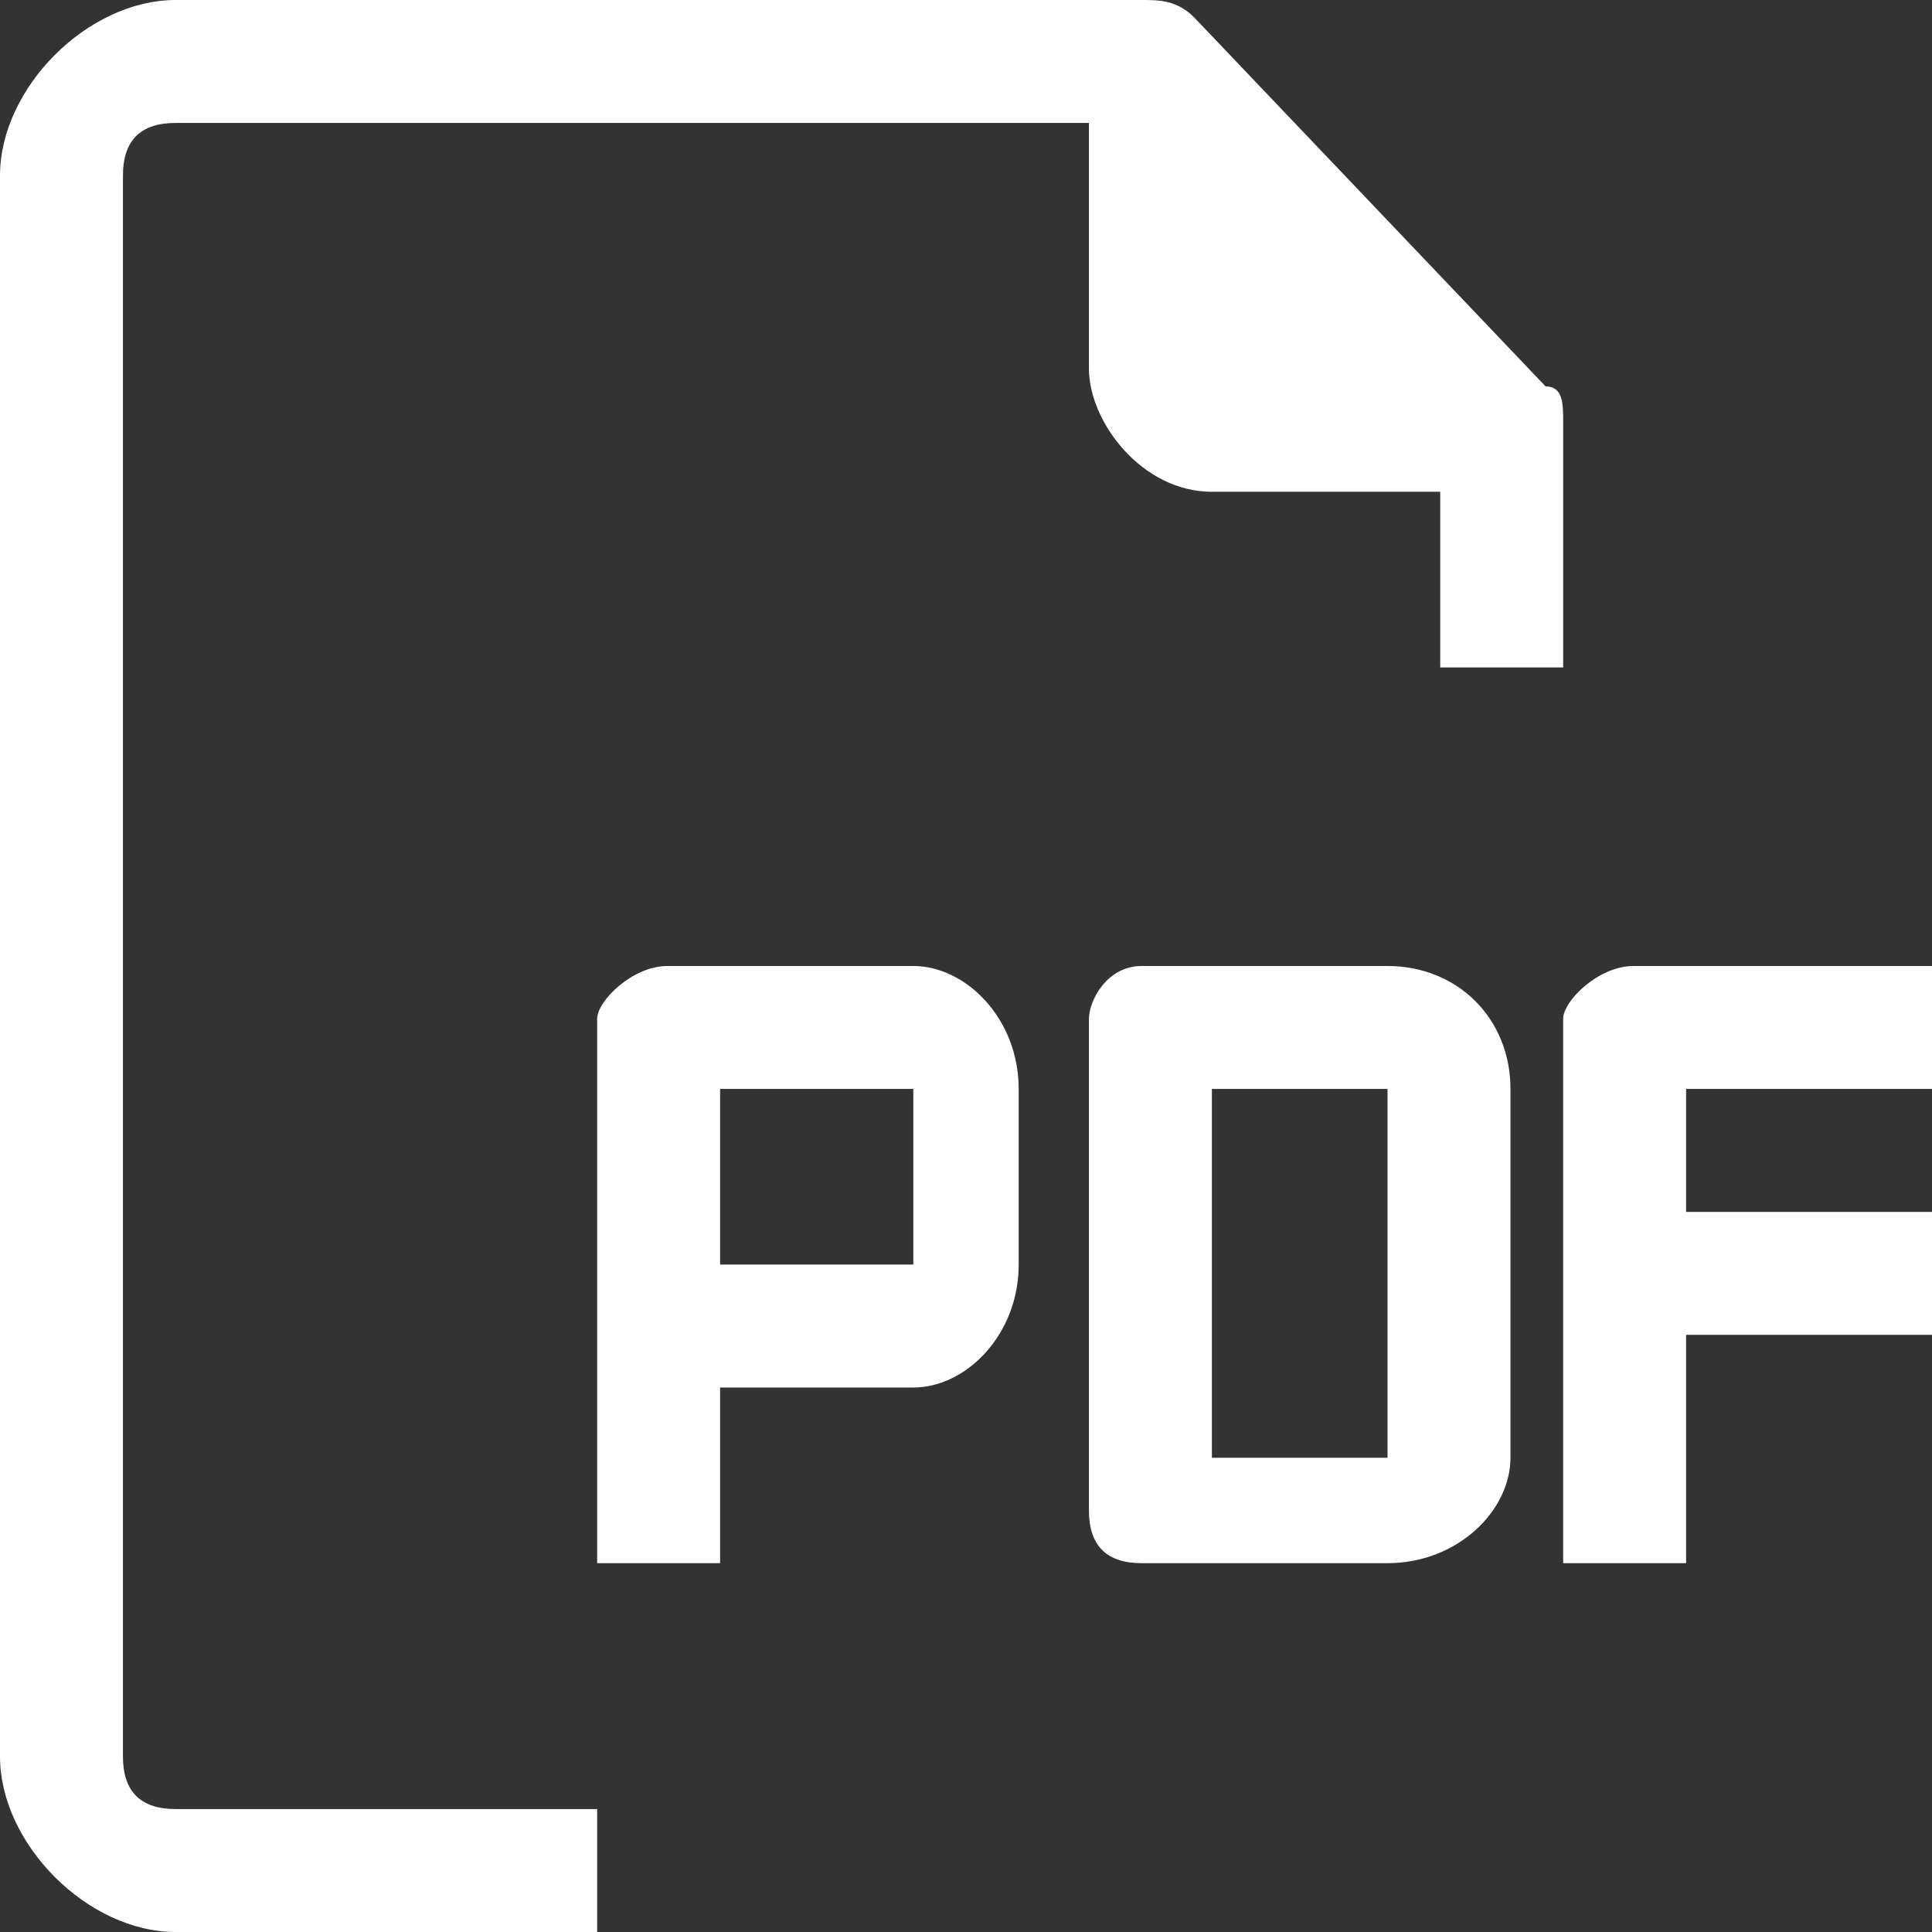
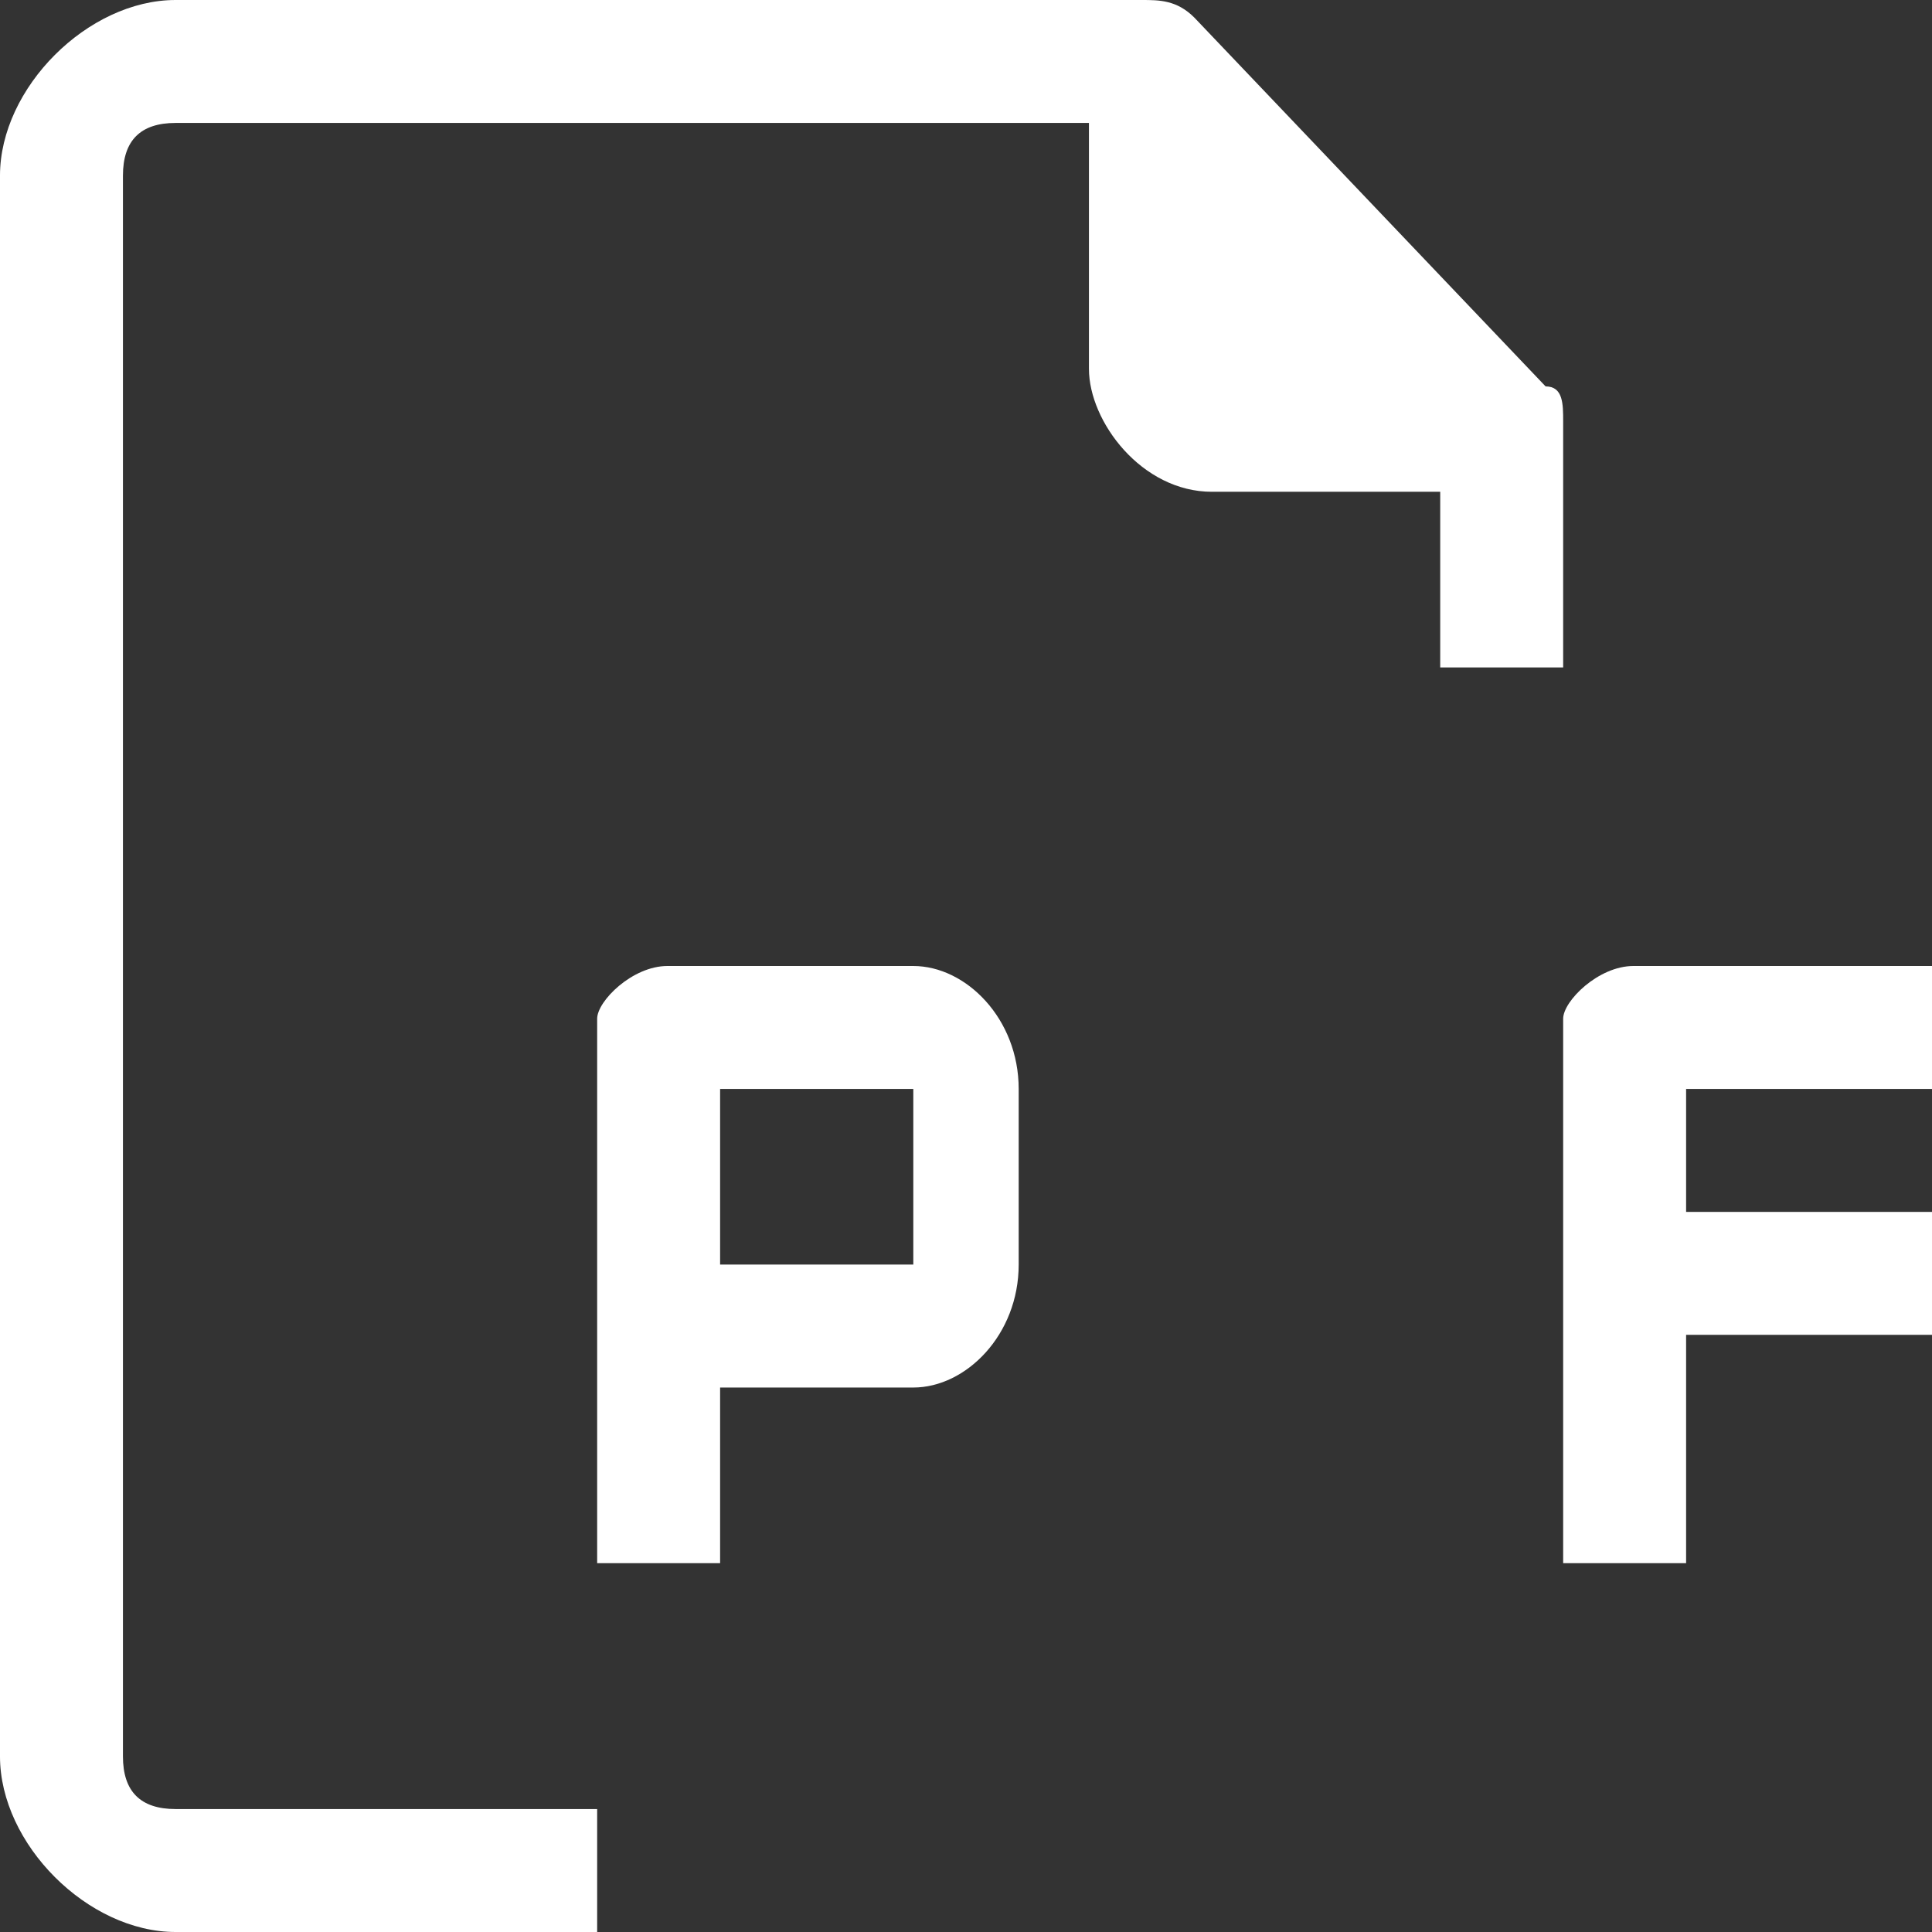
<svg xmlns="http://www.w3.org/2000/svg" xml:space="preserve" width="110px" height="110px" version="1.1" style="shape-rendering:geometricPrecision; text-rendering:geometricPrecision; image-rendering:optimizeQuality; fill-rule:evenodd; clip-rule:evenodd" viewBox="0 0 110 110">
  <rect x="0" y="0" width="110" height="110" fill="#333333" stroke="none" />
  <defs>
    <style type="text/css">
   
    .fil0 {fill:white}
   
  </style>
  </defs>
  <g id="Layer_x0020_1">
-     <path class="fil0" d="M79 55l-14 0c-2,0 -3,2 -3,3l0 28c0,2 1,3 3,3l14 0c4,0 7,-3 7,-6l0 -21c0,-4 -3,-7 -7,-7zm0 28l-10 0 0 -21 10 0 0 21z" />
    <path class="fil0" d="M110 62l0 -7 -17 0c-2,0 -4,2 -4,3l0 31 7 0 0 -13 14 0 0 -7 -14 0 0 -7 14 0z" />
    <path class="fil0" d="M7 100l0 -90c0,-2 1,-3 3,-3l52 0 0 14c0,3 3,7 7,7l13 0 0 10 7 0 0 -14c0,-1 0,-2 -1,-2l-20 -21c-1,-1 -2,-1 -3,-1l-55 0c-5,0 -10,5 -10,10l0 90c0,5 5,10 10,10l24 0 0 -7 -24 0c-2,0 -3,-1 -3,-3z" />
    <path class="fil0" d="M52 55l-14 0c-2,0 -4,2 -4,3l0 31 7 0 0 -10 11 0c3,0 6,-3 6,-7l0 -10c0,-4 -3,-7 -6,-7zm0 17l-11 0 0 -10 11 0 0 10z" />
  </g>
</svg>